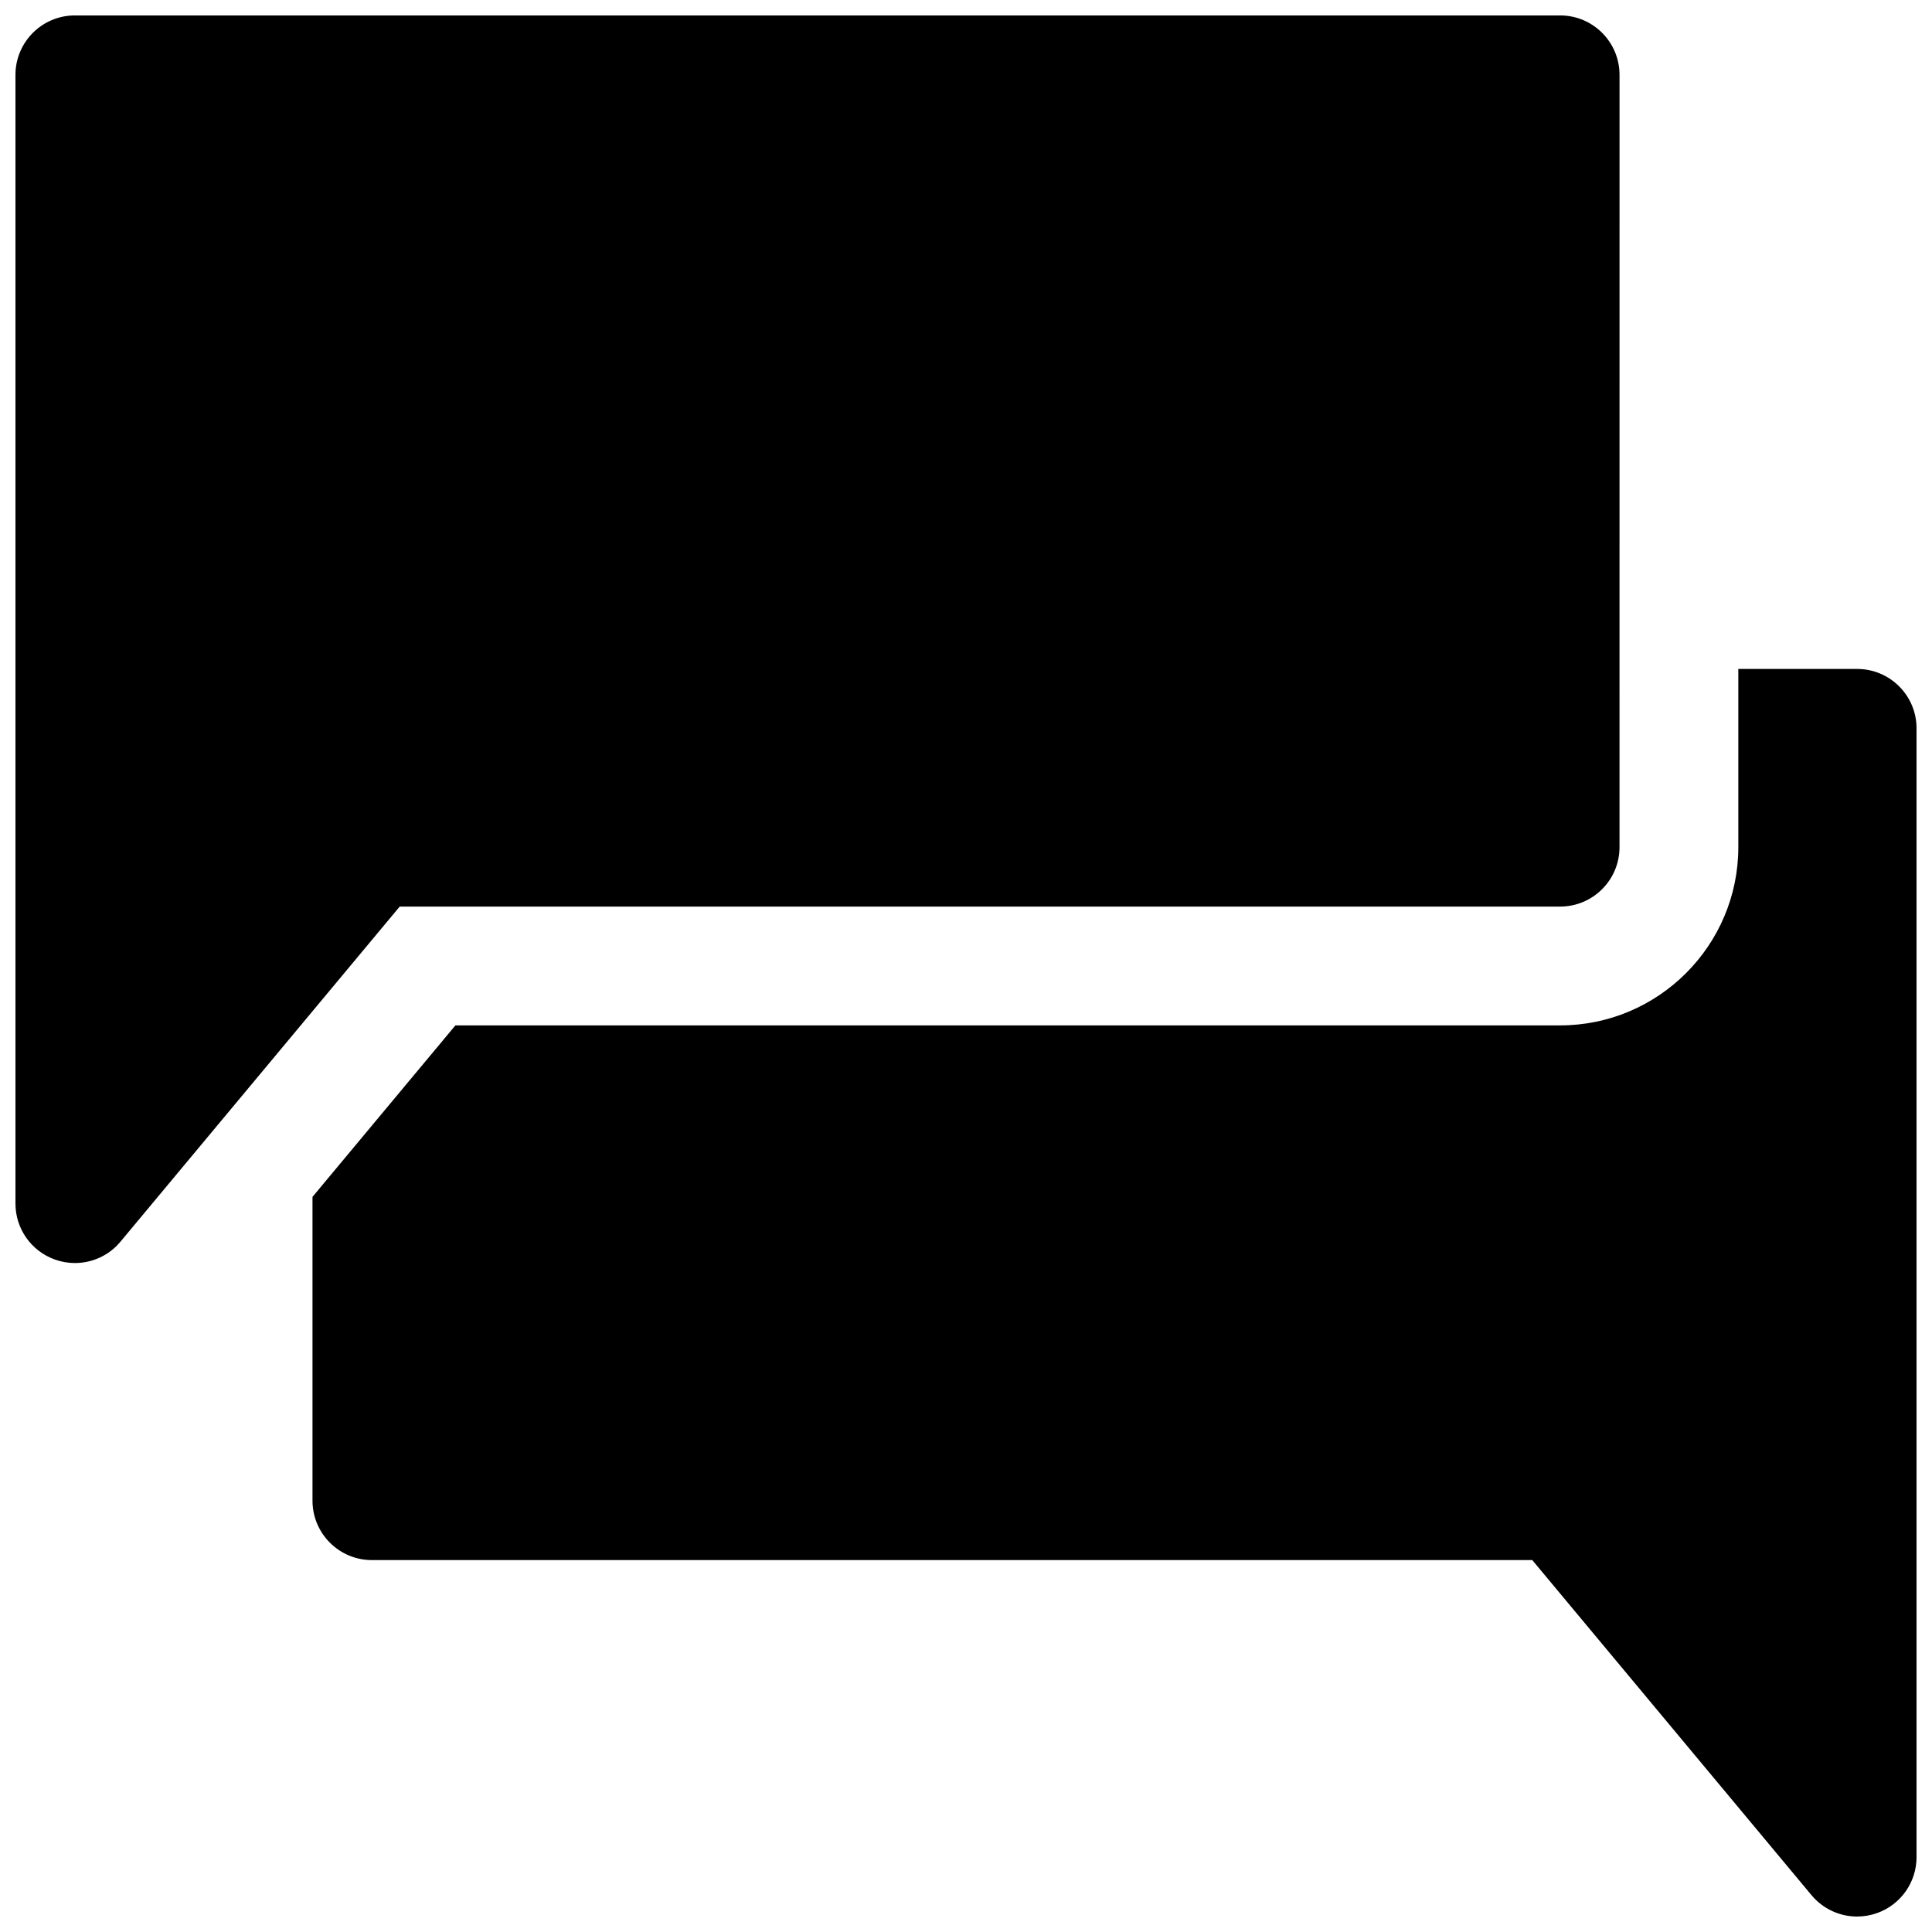
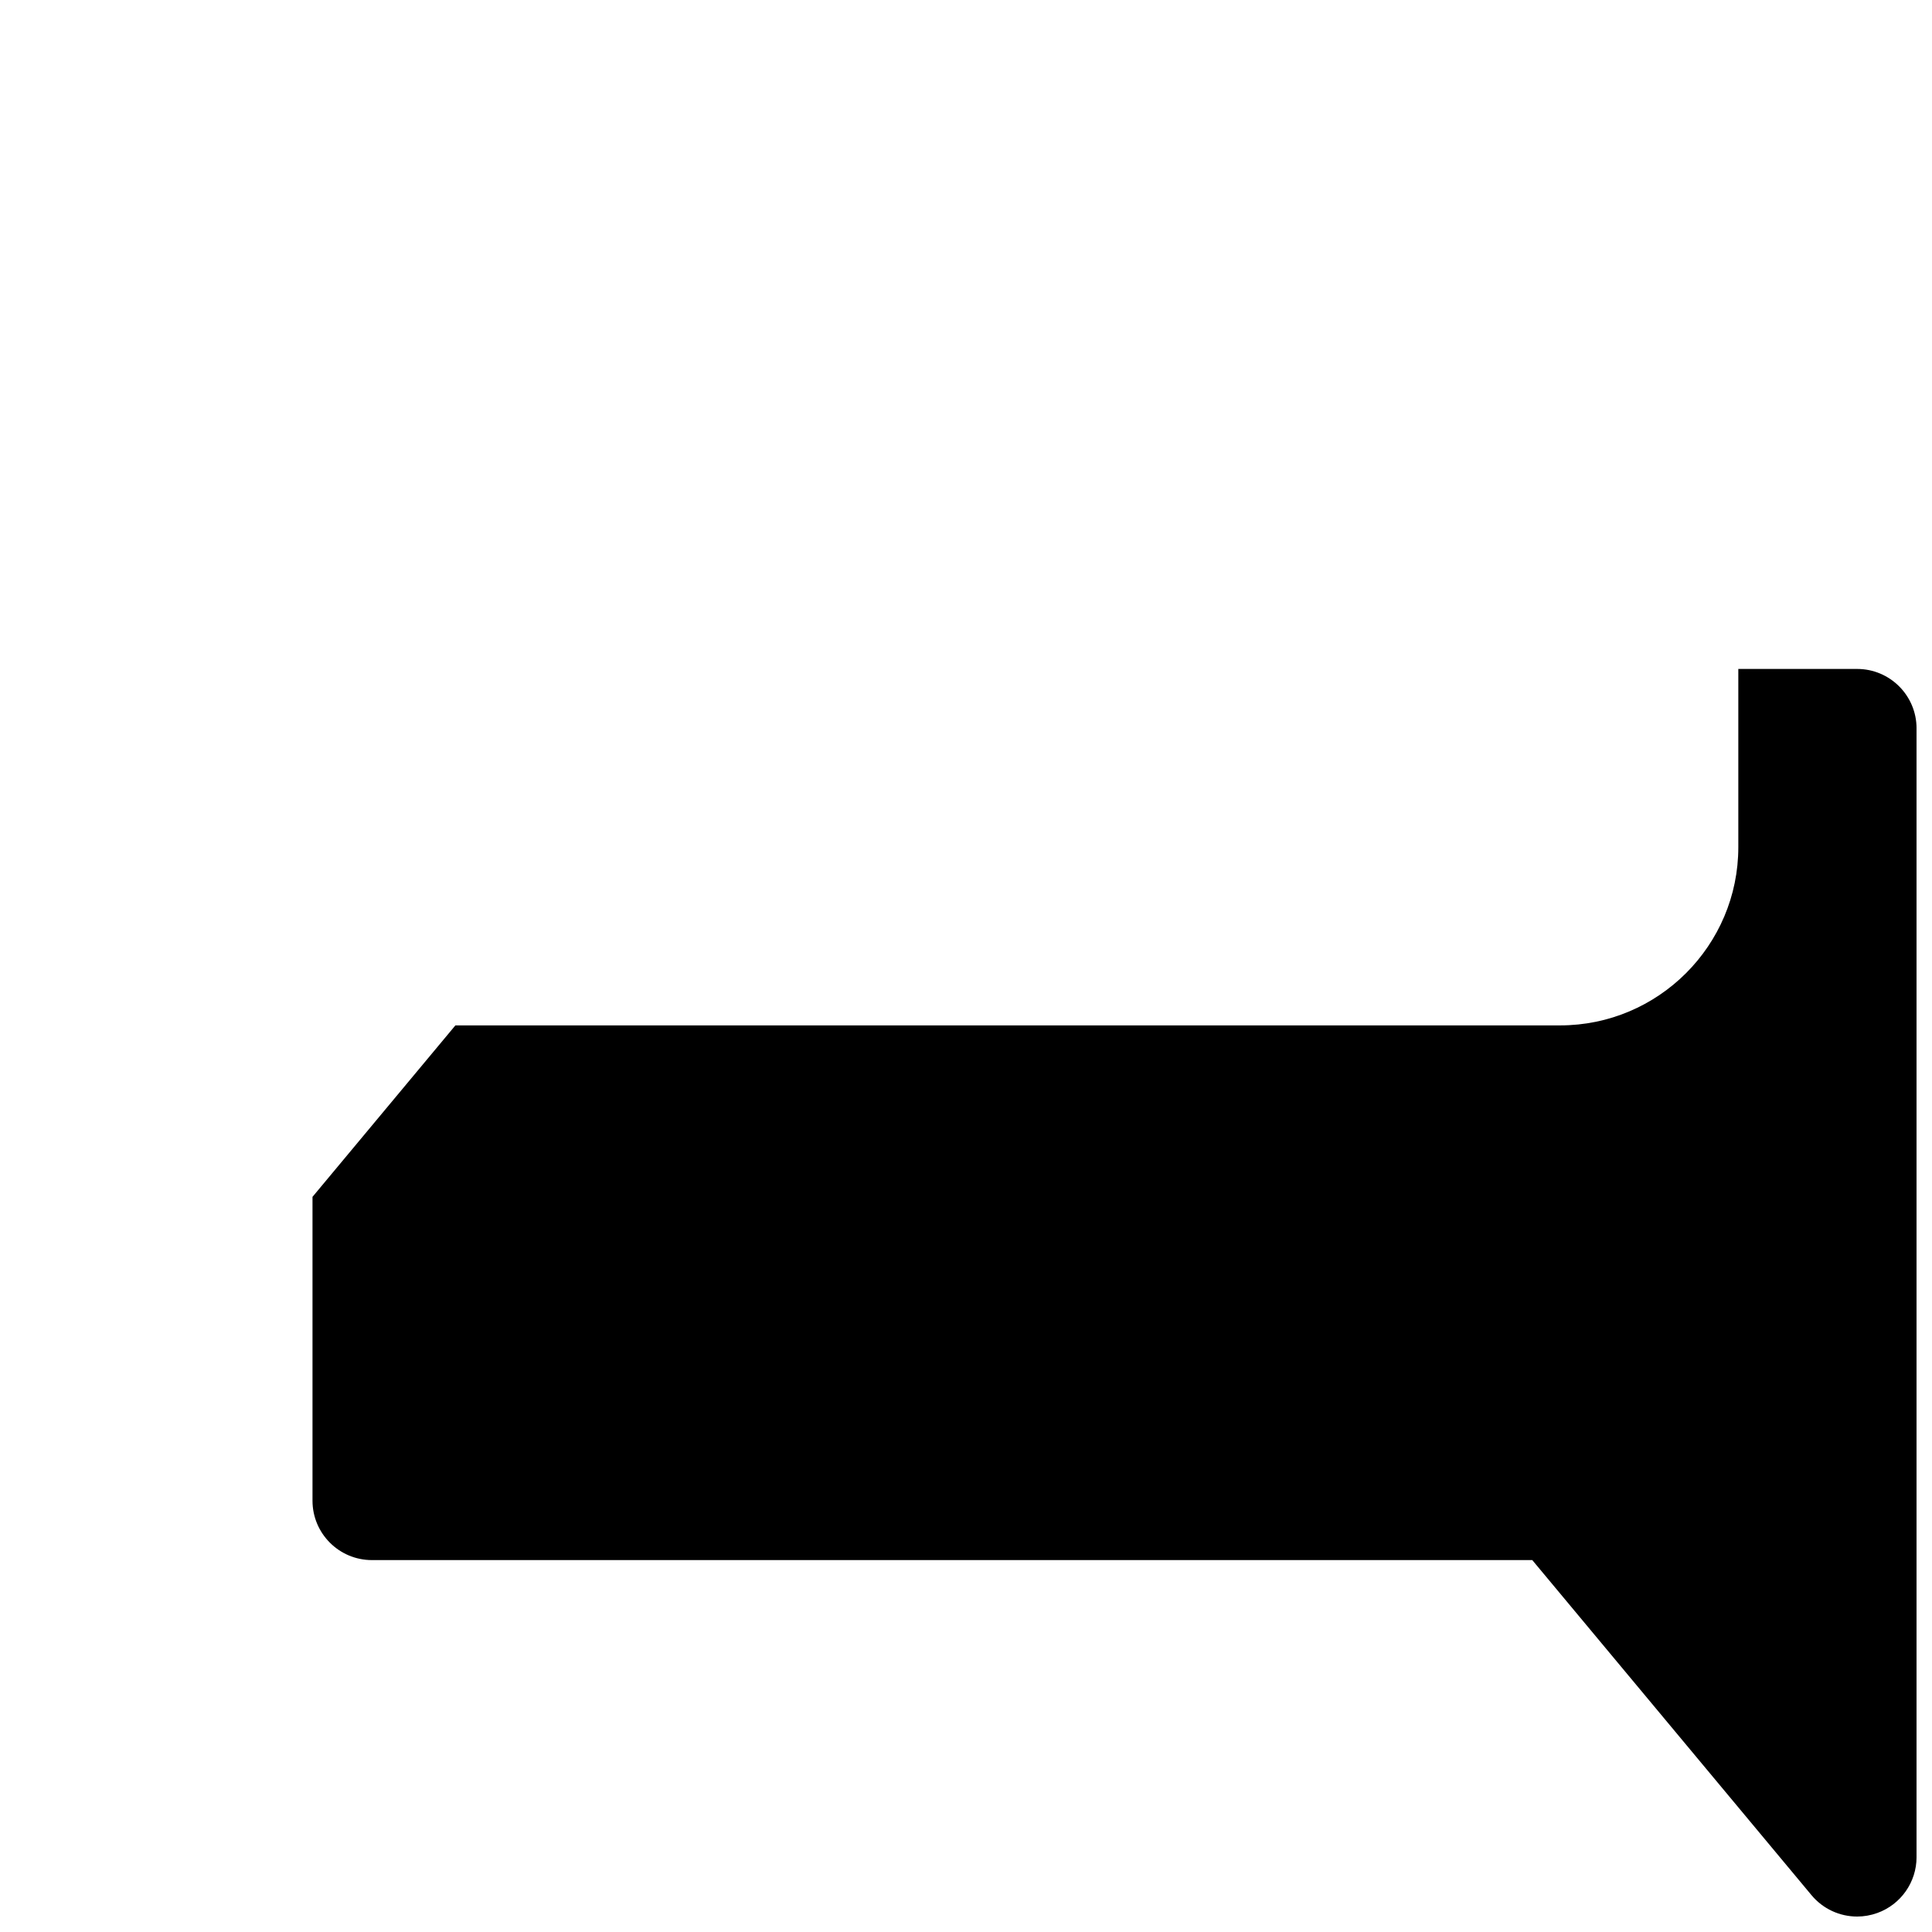
<svg xmlns="http://www.w3.org/2000/svg" width="800px" height="800px" version="1.1" viewBox="144 144 512 512">
  <defs>
    <clipPath id="b">
      <path d="m148.09 148.09h425.91v330.91h-425.91z" />
    </clipPath>
    <clipPath id="a">
      <path d="m226 321h425.9v330.9h-425.9z" />
    </clipPath>
  </defs>
  <g>
    <g clip-path="url(#b)">
-       <path d="m557.44 148.09h-393.6c-8.688 0-15.742 7.055-15.742 15.742v299.14c0 6.629 4.156 12.547 10.391 14.801 1.746 0.629 3.559 0.945 5.352 0.945 4.582 0 9.055-2 12.09-5.668l73.996-88.797h307.52c8.691 0 15.742-7.055 15.742-15.742l0.004-204.68c0-8.688-7.055-15.742-15.746-15.742z" />
-     </g>
+       </g>
    <g clip-path="url(#a)">
      <path d="m636.16 321.28h-31.488v47.23c0 26.039-21.191 47.23-47.23 47.23l-292.76 0.004-37.867 45.438v80.516c0 8.691 7.055 15.742 15.742 15.742h307.51l73.996 88.797c3.059 3.668 7.516 5.668 12.098 5.668 1.793 0 3.606-0.316 5.352-0.945 6.234-2.25 10.391-8.168 10.391-14.797v-299.14c0-8.691-7.051-15.746-15.742-15.746z" />
    </g>
  </g>
</svg>